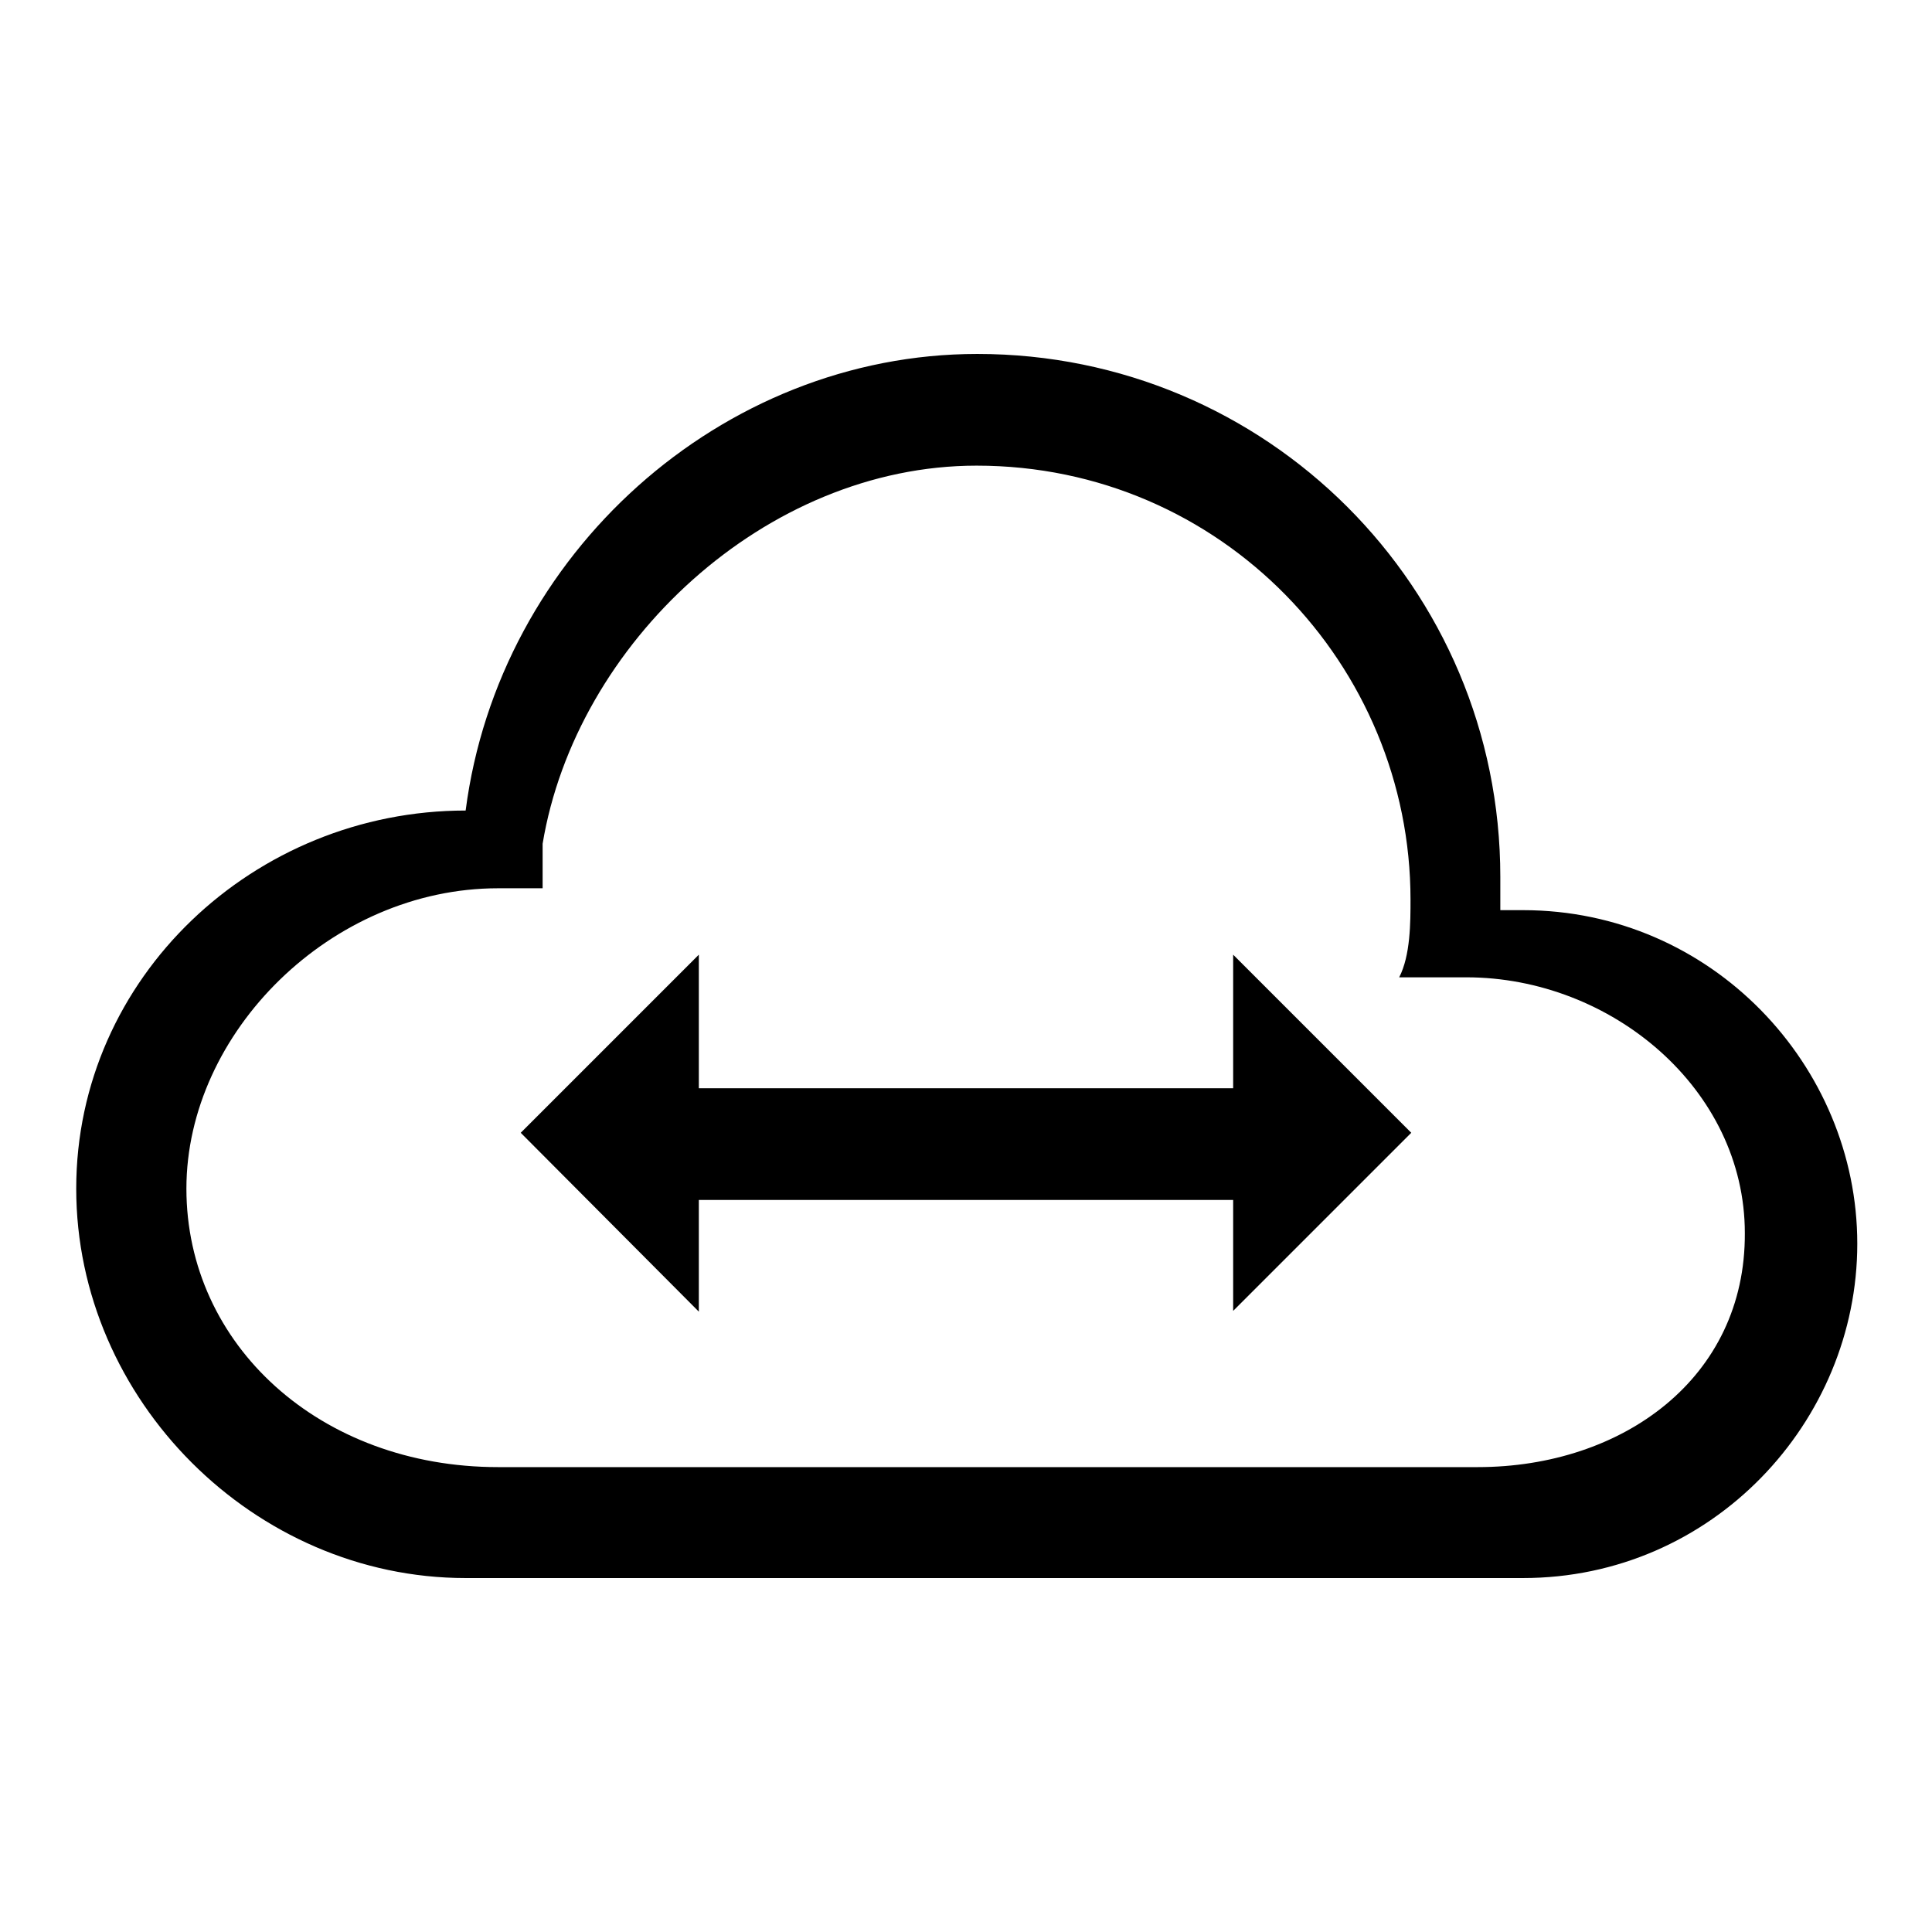
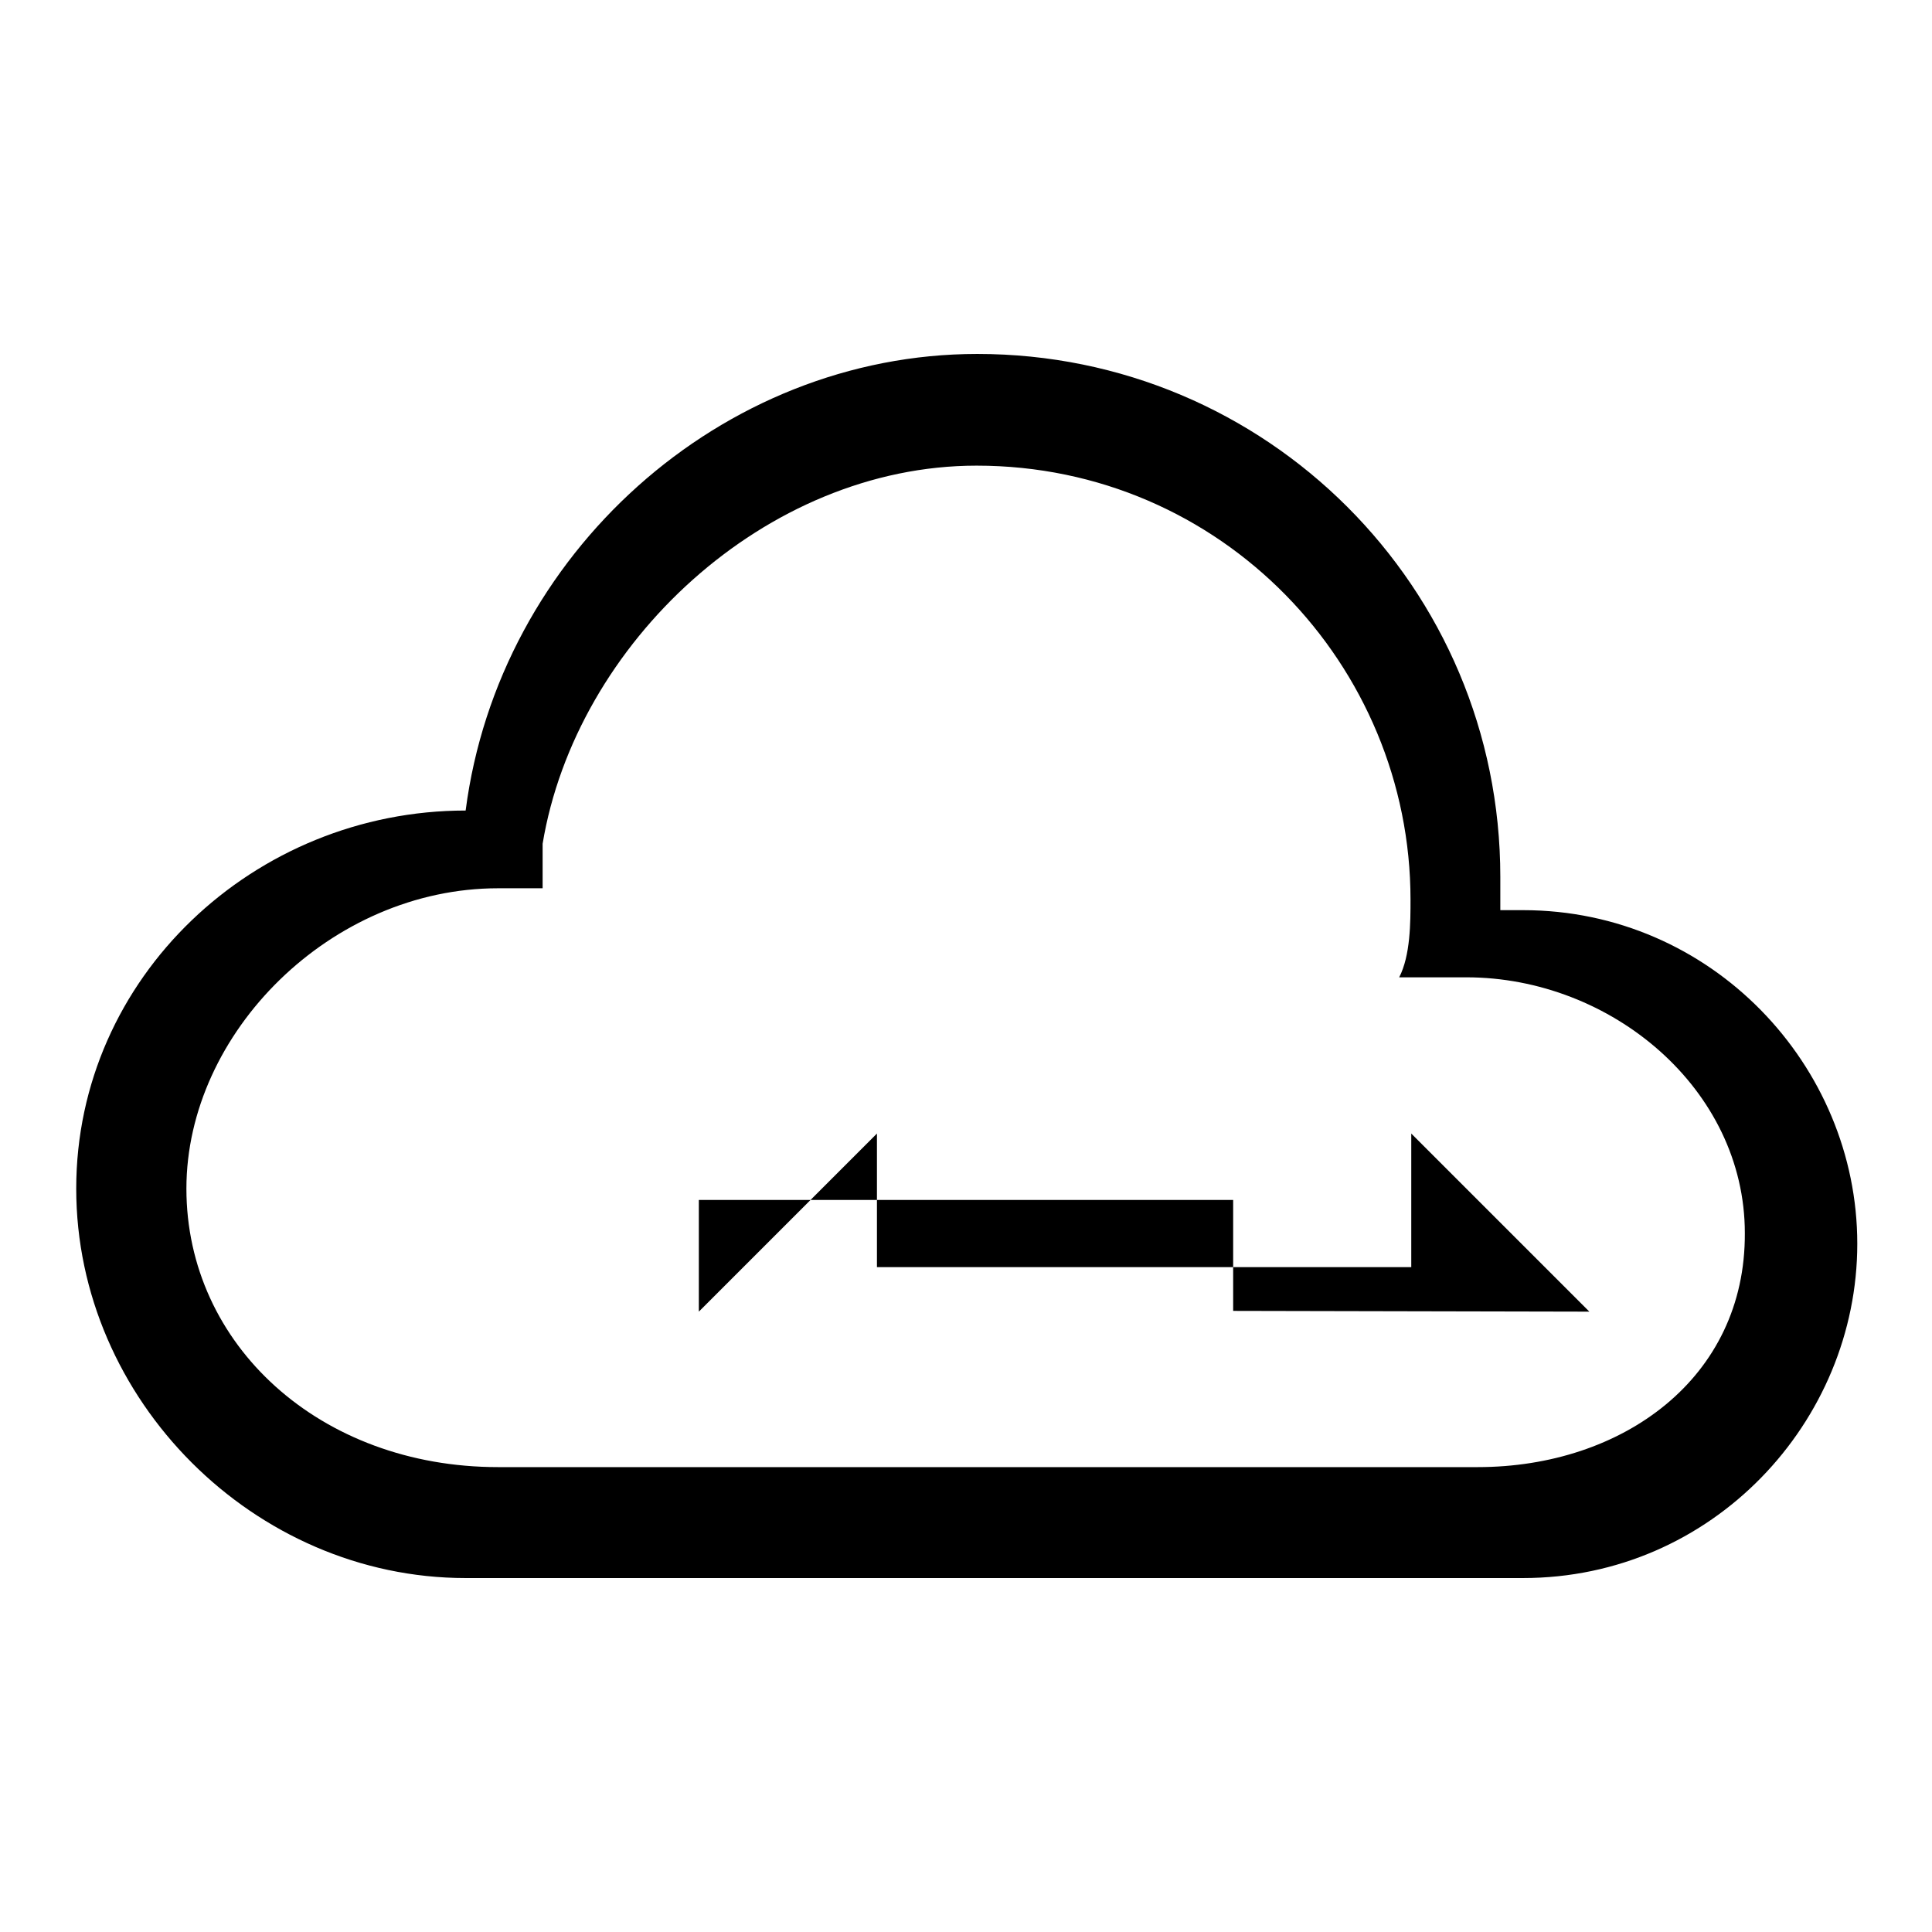
<svg xmlns="http://www.w3.org/2000/svg" version="1.1" x="0px" y="0px" viewBox="0 0 256 256" enable-background="new 0 0 256 256" xml:space="preserve">
  <g>
-     <path fill="#000000" d="M201.8,120.6c-1.5,0-1.5,0-3,0c0-1.5,0-3,0-4.4c0-38.4-31-69.3-69.3-69.3c-33.9,0-63.4,26.5-67.8,60.5l0,0 c-28,0-51.6,22.1-51.6,50.1s23.6,51.6,51.6,51.6l0,0h140.1l0,0c25.1,0,44.3-20.7,44.3-44.3S226.8,120.6,201.8,120.6z M195.8,194.4 L195.8,194.4H66l0,0c-23.6,0-41.3-16.2-41.3-36.9s19.2-39.8,41.3-39.8c1.5,0,4.4,0,5.9,0l0,0v-5.9l0,0 c4.4-26.5,29.5-50.1,57.5-50.1c32.5,0,57.5,26.5,57.5,57.5c0,3,0,7.4-1.5,10.3h4.4h1.5h3c19.2,0,36.9,14.8,36.9,33.9 C231.3,182.6,215,194.4,195.8,194.4z M163.4,173.7V159H92.6v14.8L69,150.1l23.6-23.6v17.7h70.8v-17.7l23.6,23.6L163.4,173.7z" />
+     <path fill="#000000" d="M201.8,120.6c-1.5,0-1.5,0-3,0c0-1.5,0-3,0-4.4c0-38.4-31-69.3-69.3-69.3c-33.9,0-63.4,26.5-67.8,60.5l0,0 c-28,0-51.6,22.1-51.6,50.1s23.6,51.6,51.6,51.6l0,0h140.1l0,0c25.1,0,44.3-20.7,44.3-44.3S226.8,120.6,201.8,120.6z M195.8,194.4 L195.8,194.4H66l0,0c-23.6,0-41.3-16.2-41.3-36.9s19.2-39.8,41.3-39.8c1.5,0,4.4,0,5.9,0l0,0v-5.9l0,0 c4.4-26.5,29.5-50.1,57.5-50.1c32.5,0,57.5,26.5,57.5,57.5c0,3,0,7.4-1.5,10.3h4.4h1.5h3c19.2,0,36.9,14.8,36.9,33.9 C231.3,182.6,215,194.4,195.8,194.4z M163.4,173.7V159H92.6v14.8l23.6-23.6v17.7h70.8v-17.7l23.6,23.6L163.4,173.7z" />
  </g>
</svg>